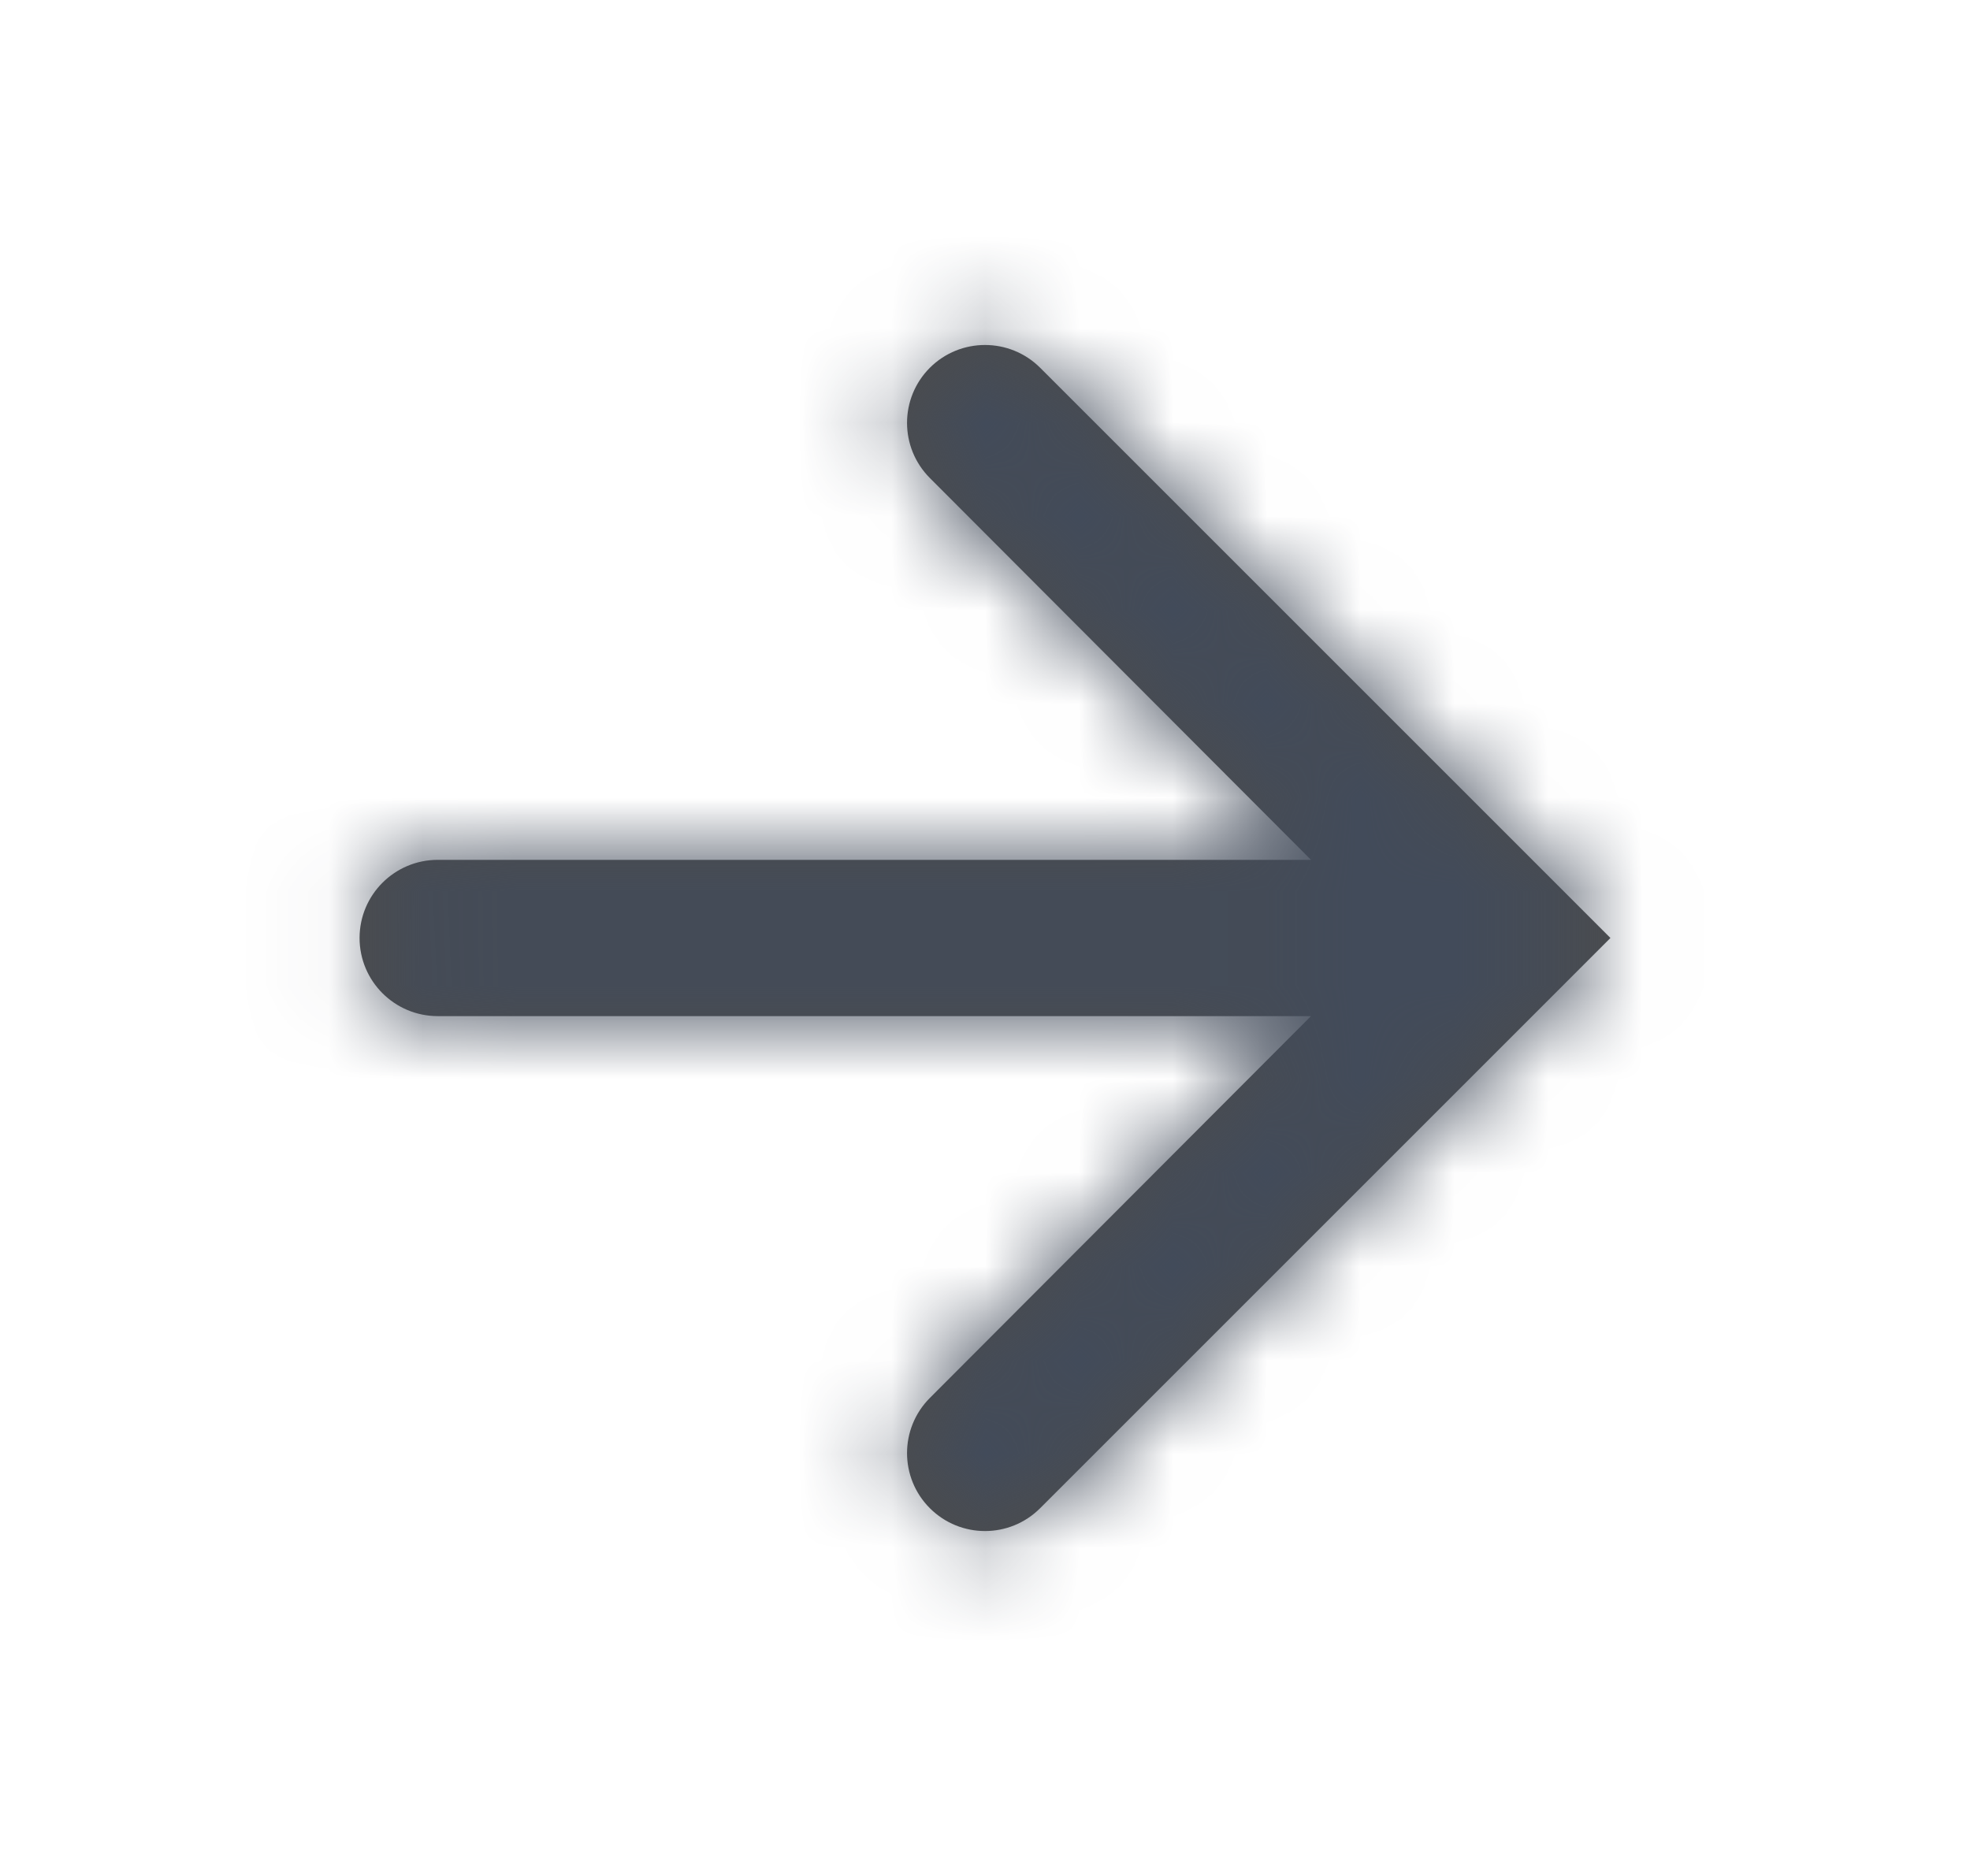
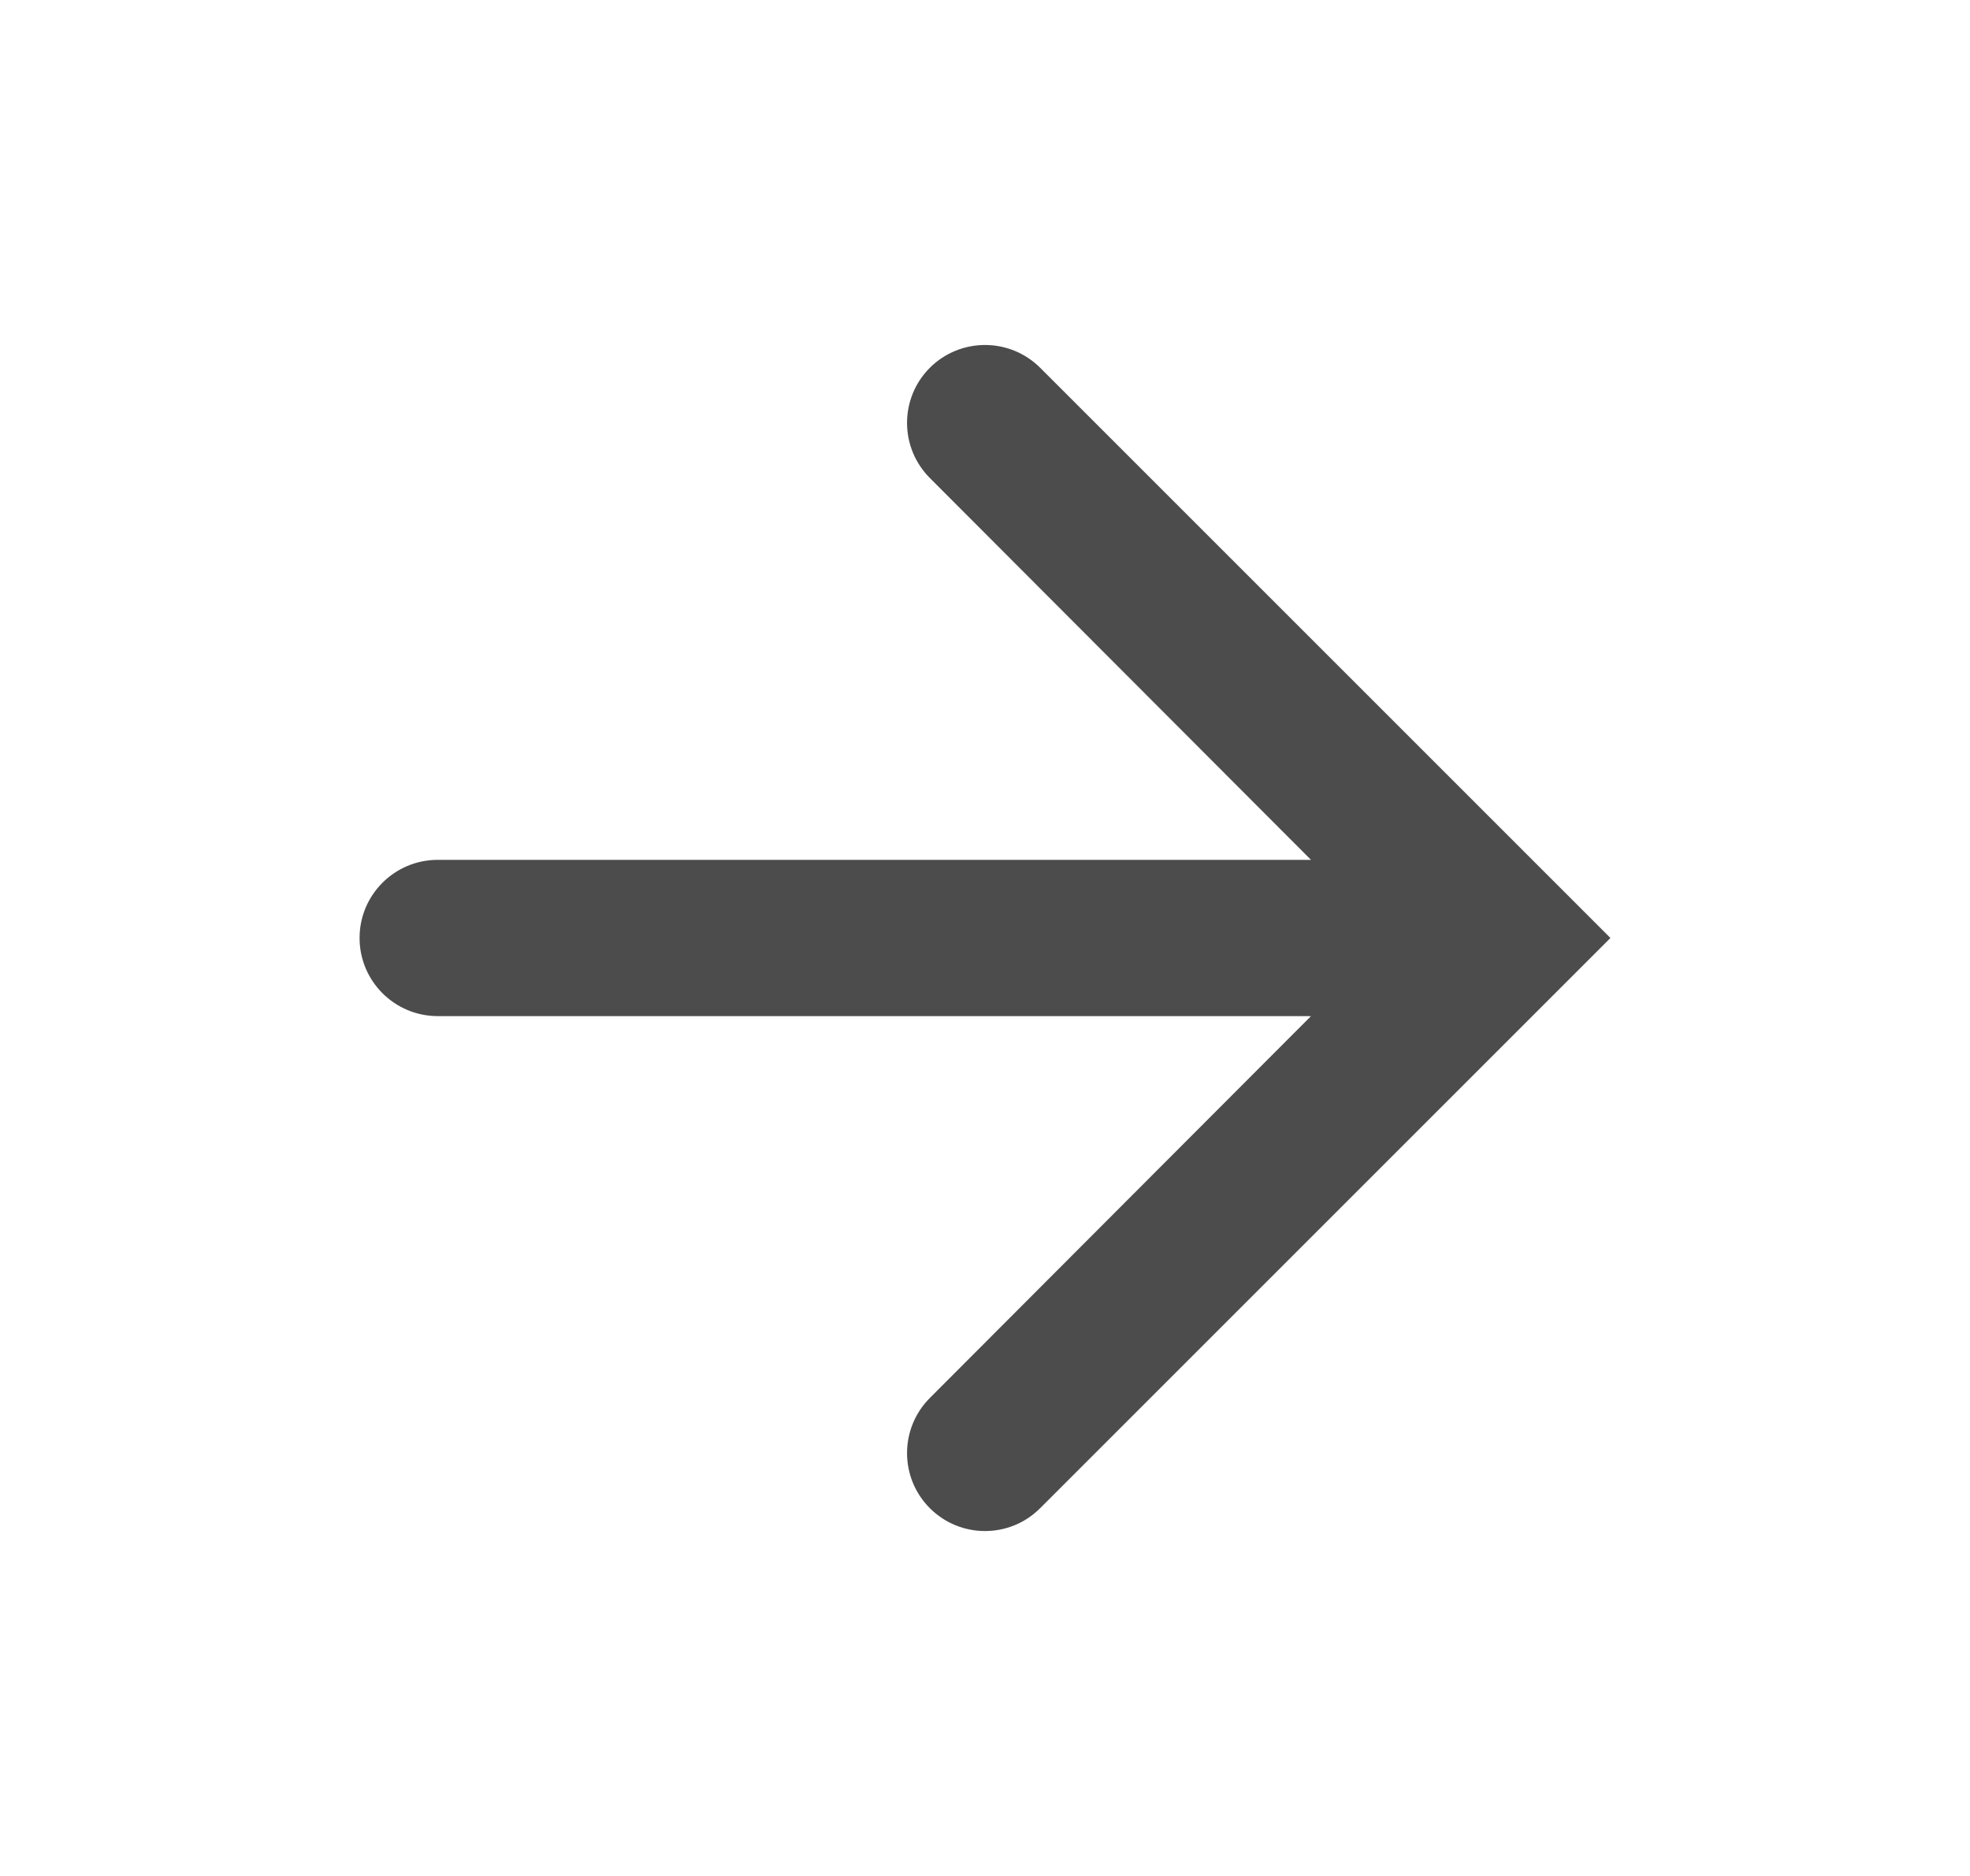
<svg xmlns="http://www.w3.org/2000/svg" width="21" height="20" viewBox="0 0 21 20" fill="none">
  <path fill-rule="evenodd" clip-rule="evenodd" d="M11.088 3.921C10.763 3.597 10.237 3.597 9.912 3.921C9.588 4.246 9.588 4.771 9.912 5.096L13.975 9.167H4.667C4.206 9.167 3.833 9.54 3.833 10C3.833 10.46 4.206 10.833 4.667 10.833H13.975L9.912 14.904C9.588 15.229 9.588 15.755 9.912 16.079C10.237 16.404 10.763 16.404 11.088 16.079L17.167 10L11.088 3.921Z" fill="black" fill-opacity="0.7" />
  <mask id="mask0_1_243568" style="mask-type:alpha" maskUnits="userSpaceOnUse" x="3" y="3" width="15" height="14">
-     <path fill-rule="evenodd" clip-rule="evenodd" d="M11.088 3.921C10.763 3.597 10.237 3.597 9.912 3.921C9.588 4.246 9.588 4.771 9.912 5.096L13.975 9.167H4.667C4.206 9.167 3.833 9.54 3.833 10C3.833 10.46 4.206 10.833 4.667 10.833H13.975L9.912 14.904C9.588 15.229 9.588 15.755 9.912 16.079C10.237 16.404 10.763 16.404 11.088 16.079L17.167 10L11.088 3.921Z" fill="white" />
-   </mask>
+     </mask>
  <g mask="url(#mask0_1_243568)">
-     <rect x="0.5" width="20" height="20" fill="#424B5A" />
-   </g>
+     </g>
</svg>